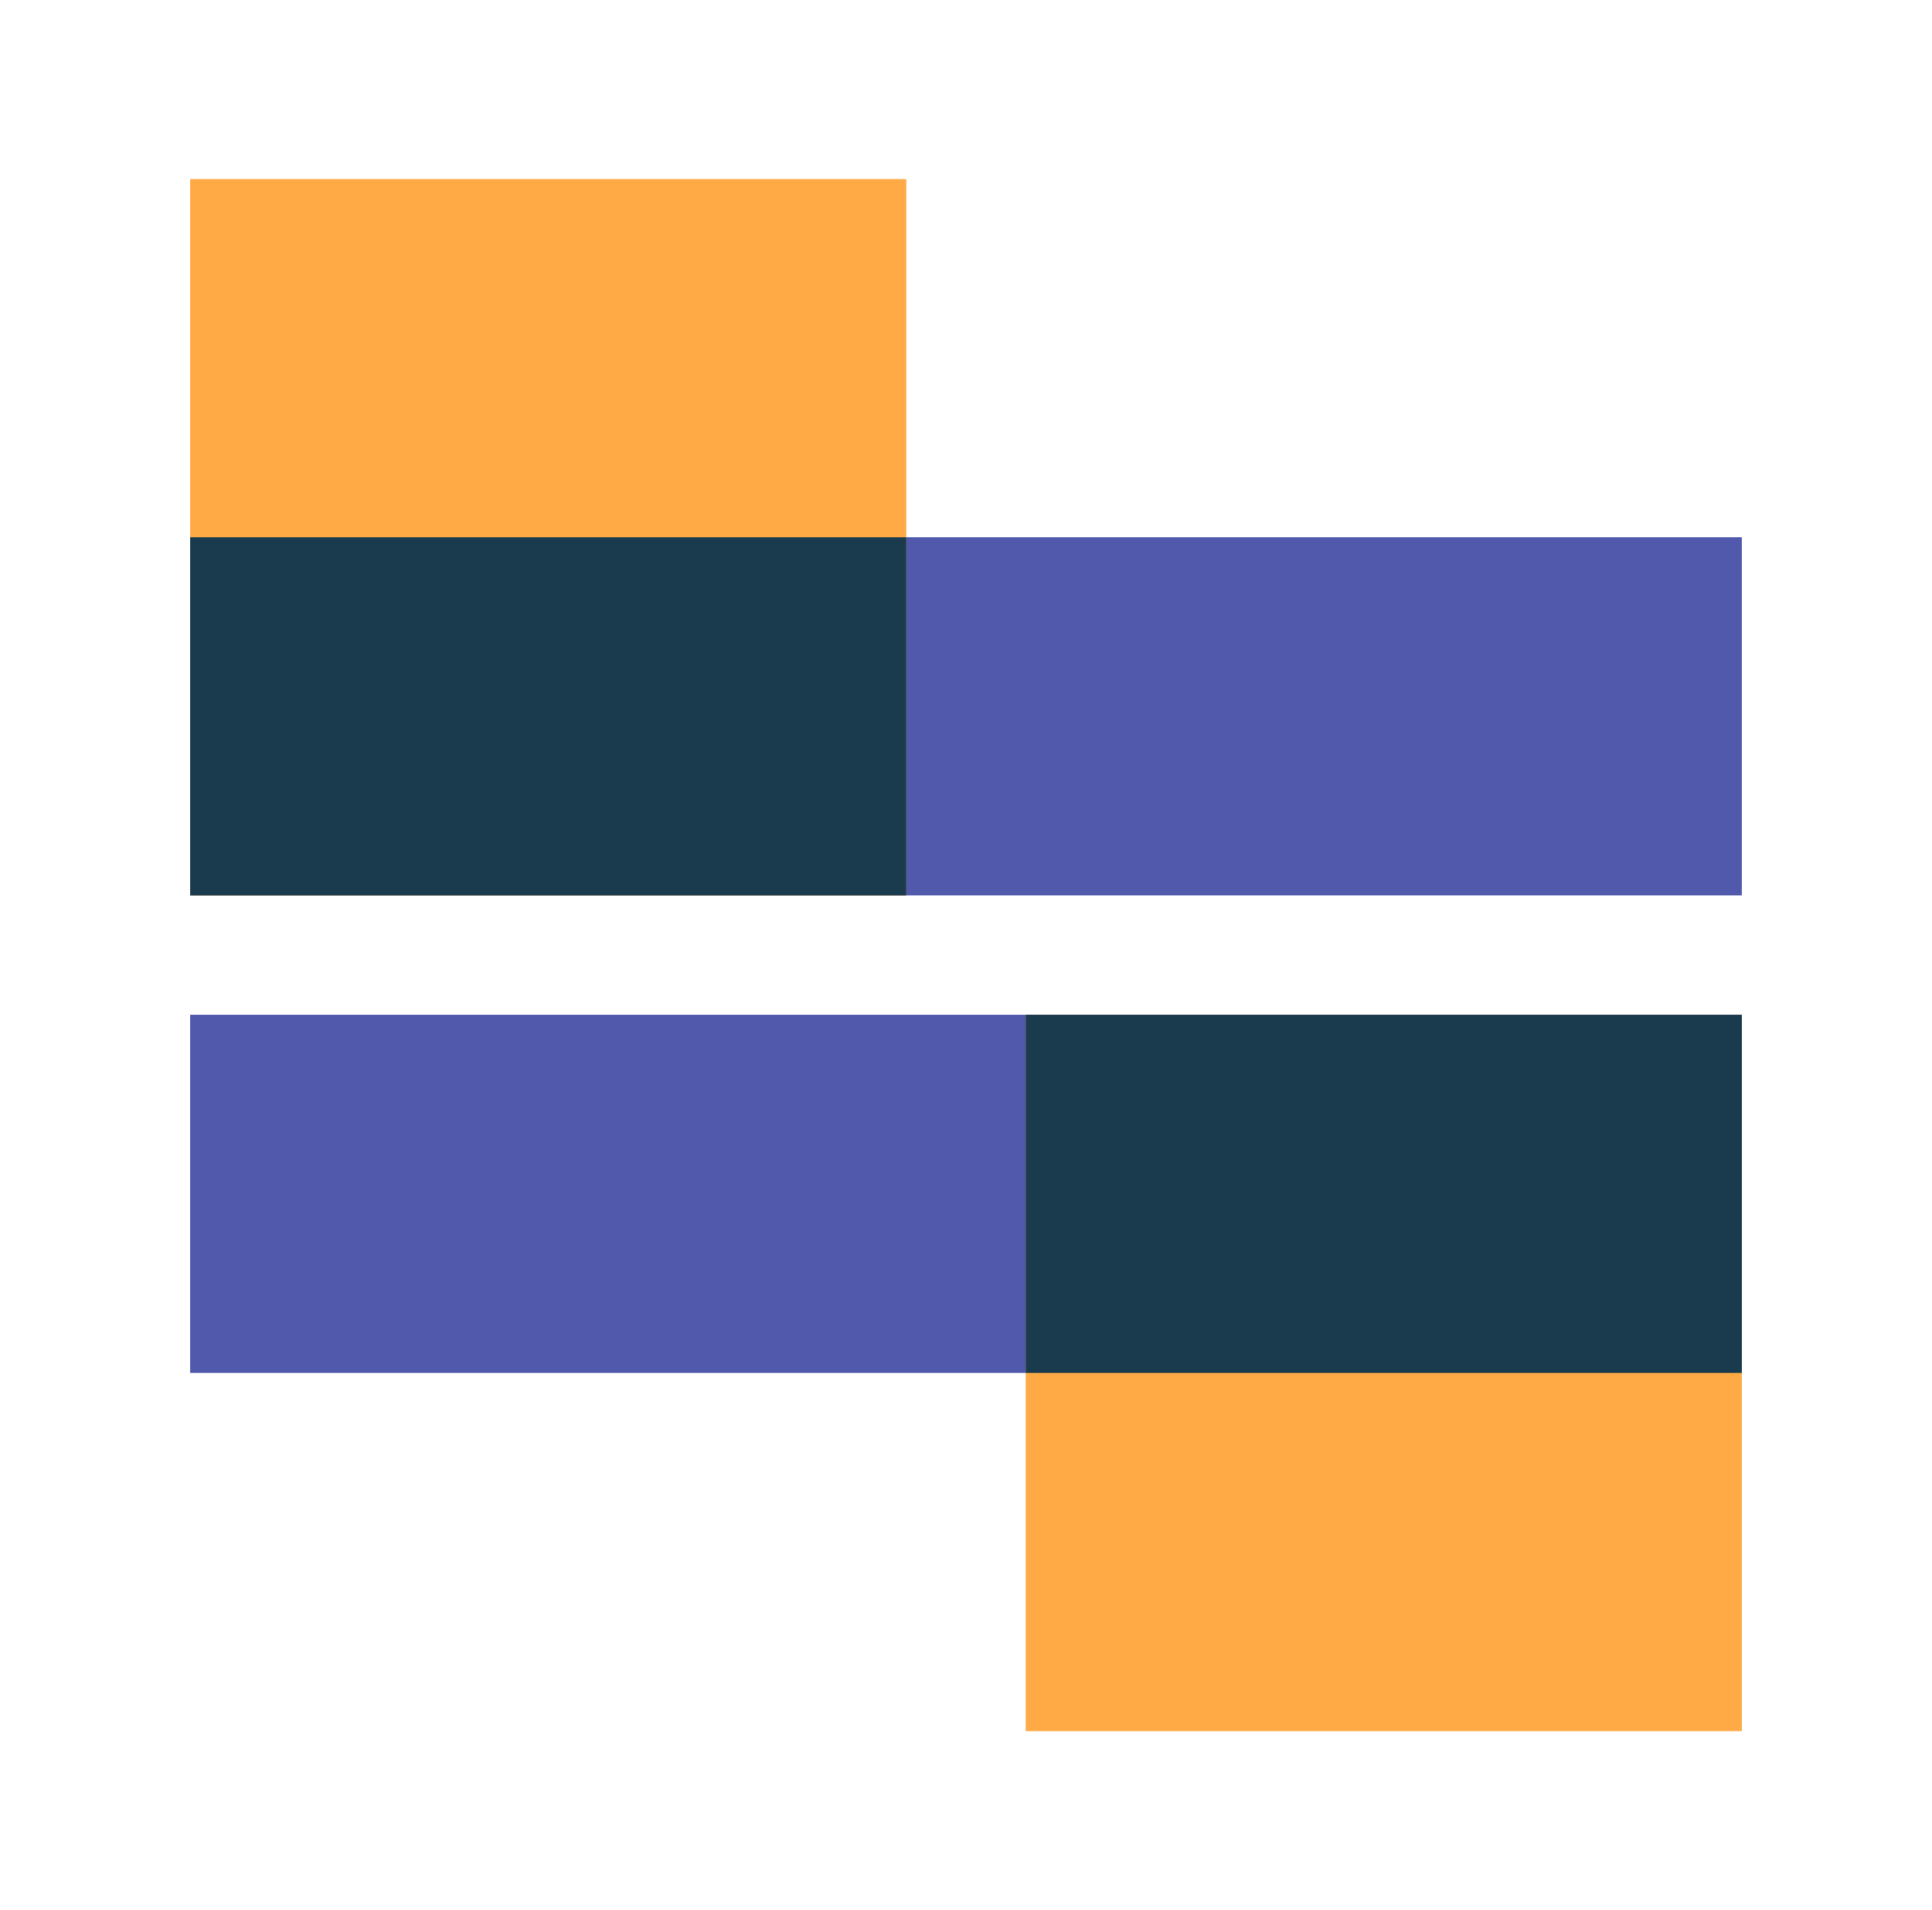
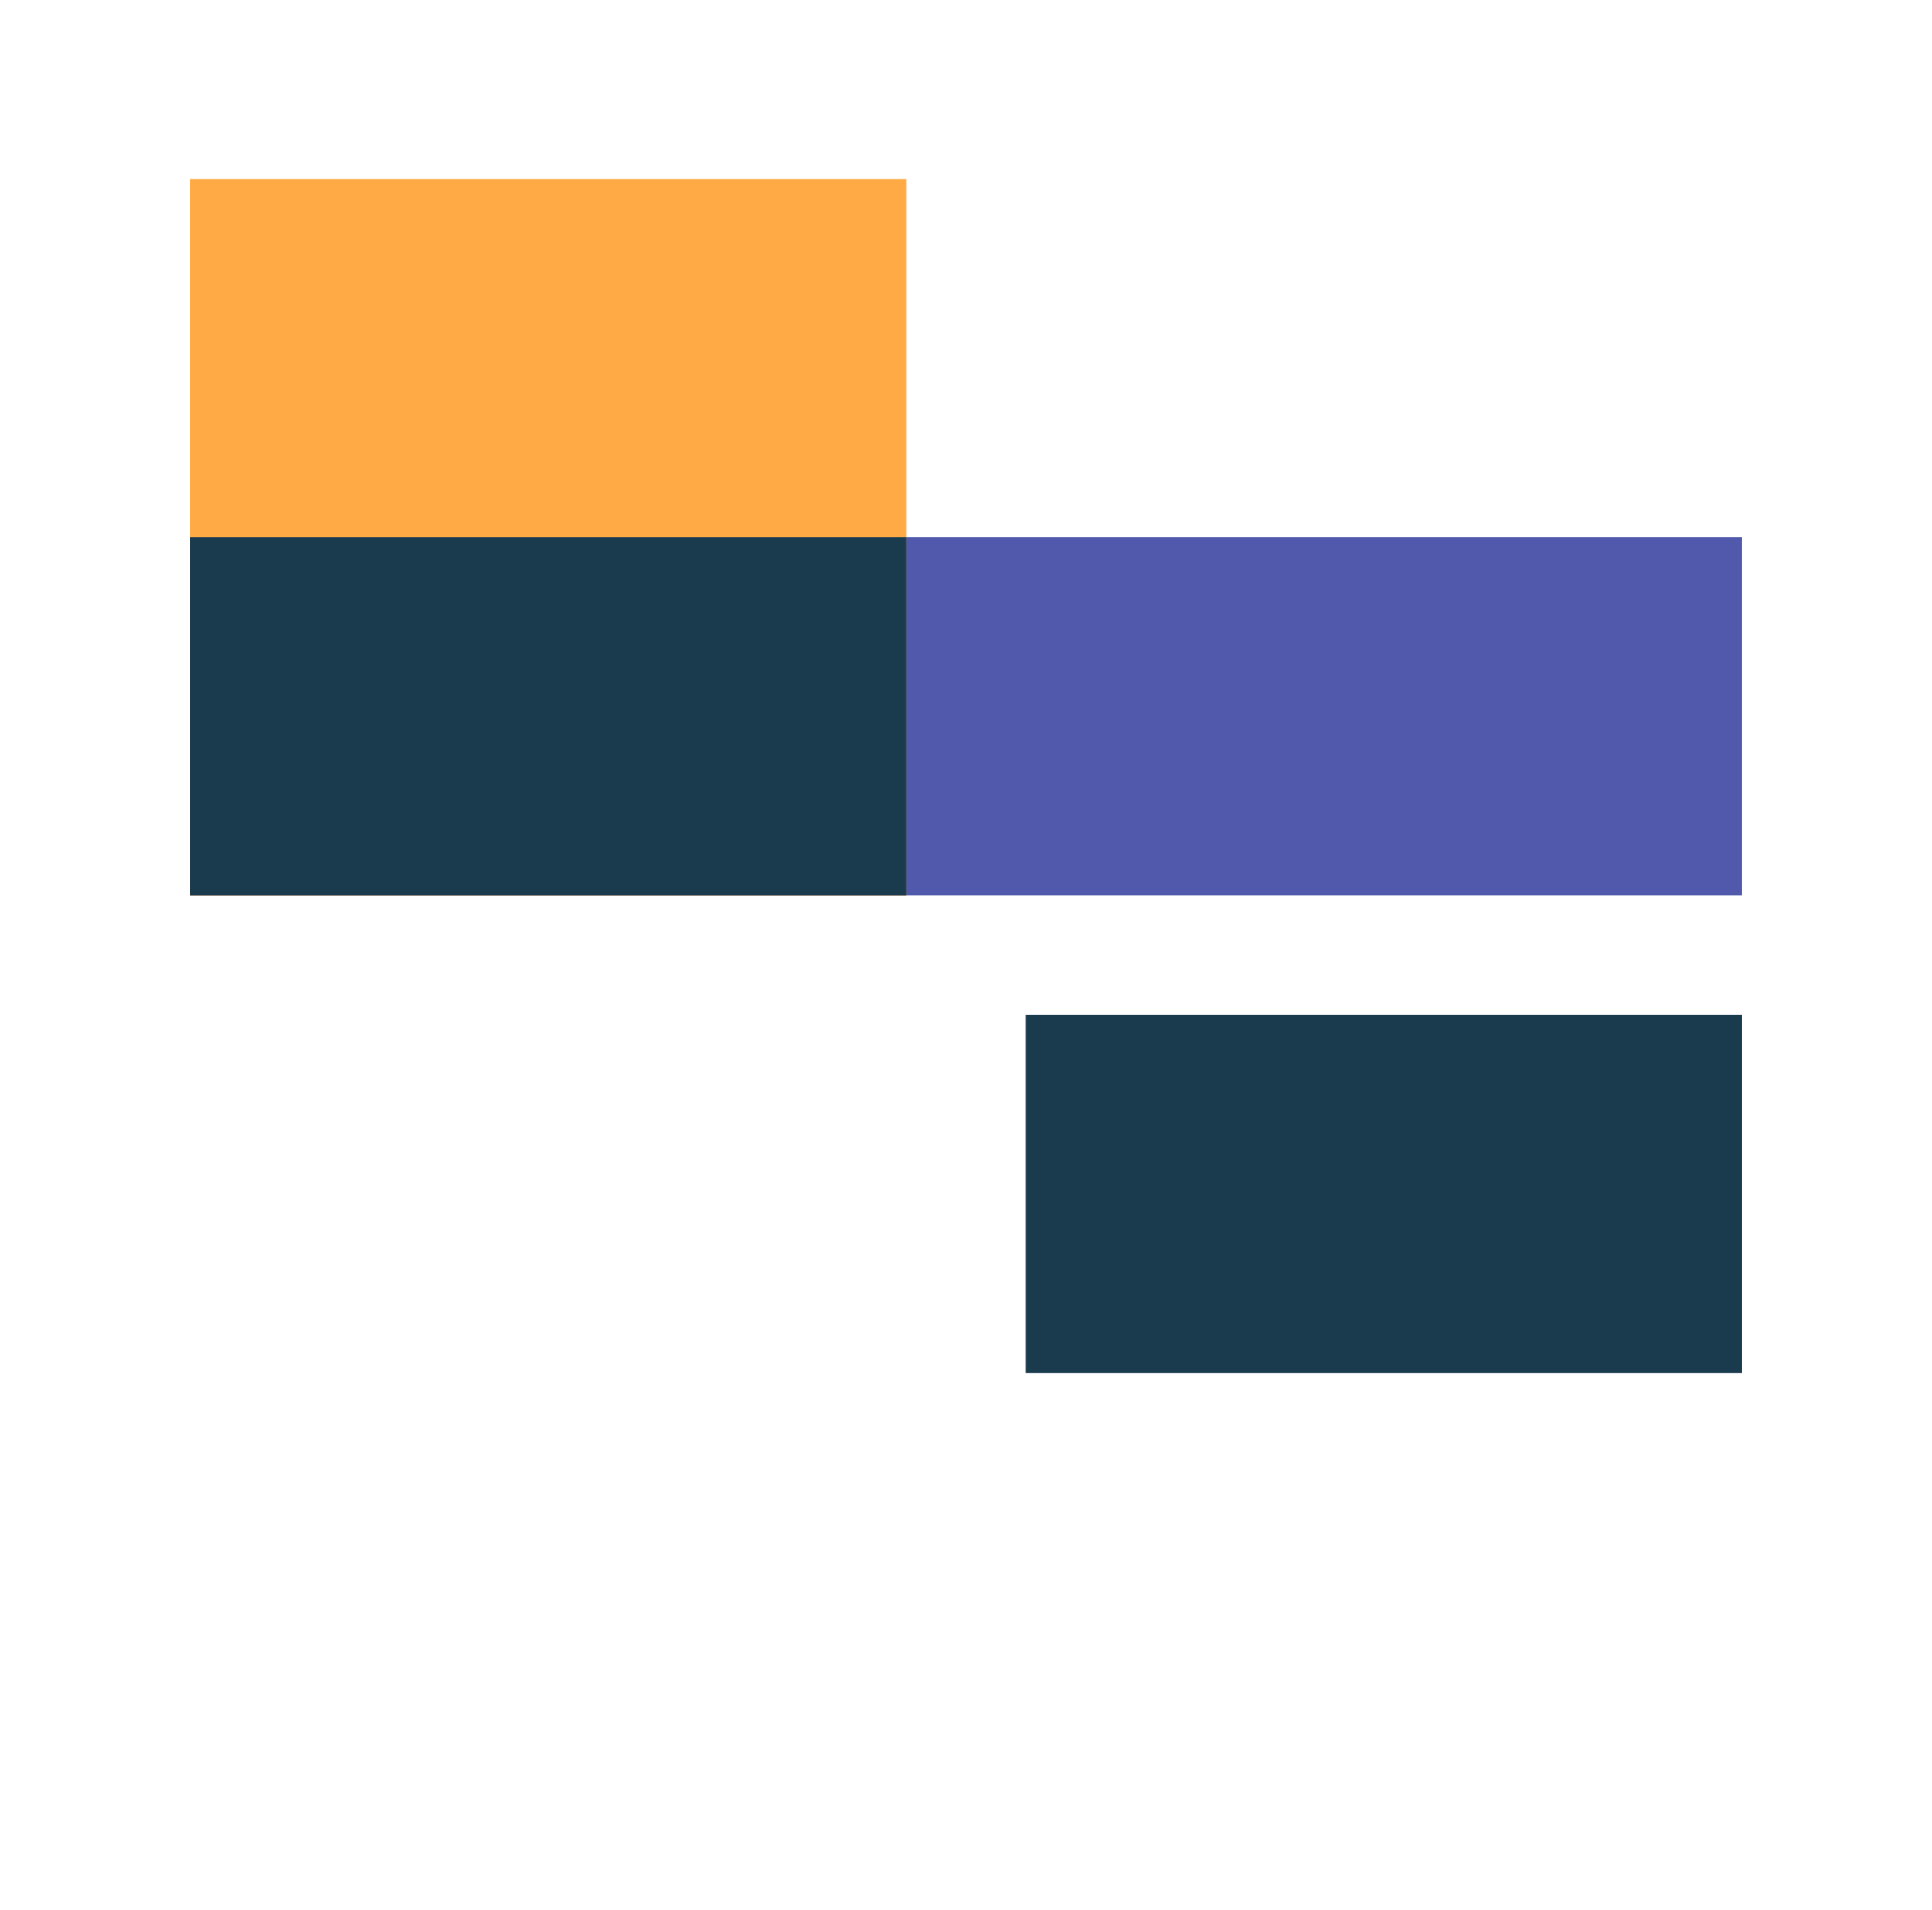
<svg xmlns="http://www.w3.org/2000/svg" width="87" height="86" viewBox="0 0 87 86" fill="none">
-   <rect x="8.562" y="61.812" width="16.125" height="69.875" transform="rotate(-90 8.562 61.812)" fill="#5059AB" />
  <rect x="8.562" y="40.312" width="16.125" height="69.875" transform="rotate(-90 8.562 40.312)" fill="#5059AB" />
-   <rect x="46.188" y="77.938" width="32.25" height="32.25" transform="rotate(-90 46.188 77.938)" fill="#FFAA45" />
  <rect x="8.562" y="40.312" width="32.25" height="32.25" transform="rotate(-90 8.562 40.312)" fill="#FFAA45" />
  <path fill-rule="evenodd" clip-rule="evenodd" d="M46.188 45.688L46.188 61.812L78.438 61.812V45.688L46.188 45.688Z" fill="#1A3B4E" />
  <path fill-rule="evenodd" clip-rule="evenodd" d="M8.562 24.188L8.562 40.312L40.812 40.312V24.188L8.562 24.188Z" fill="#1A3B4E" />
</svg>